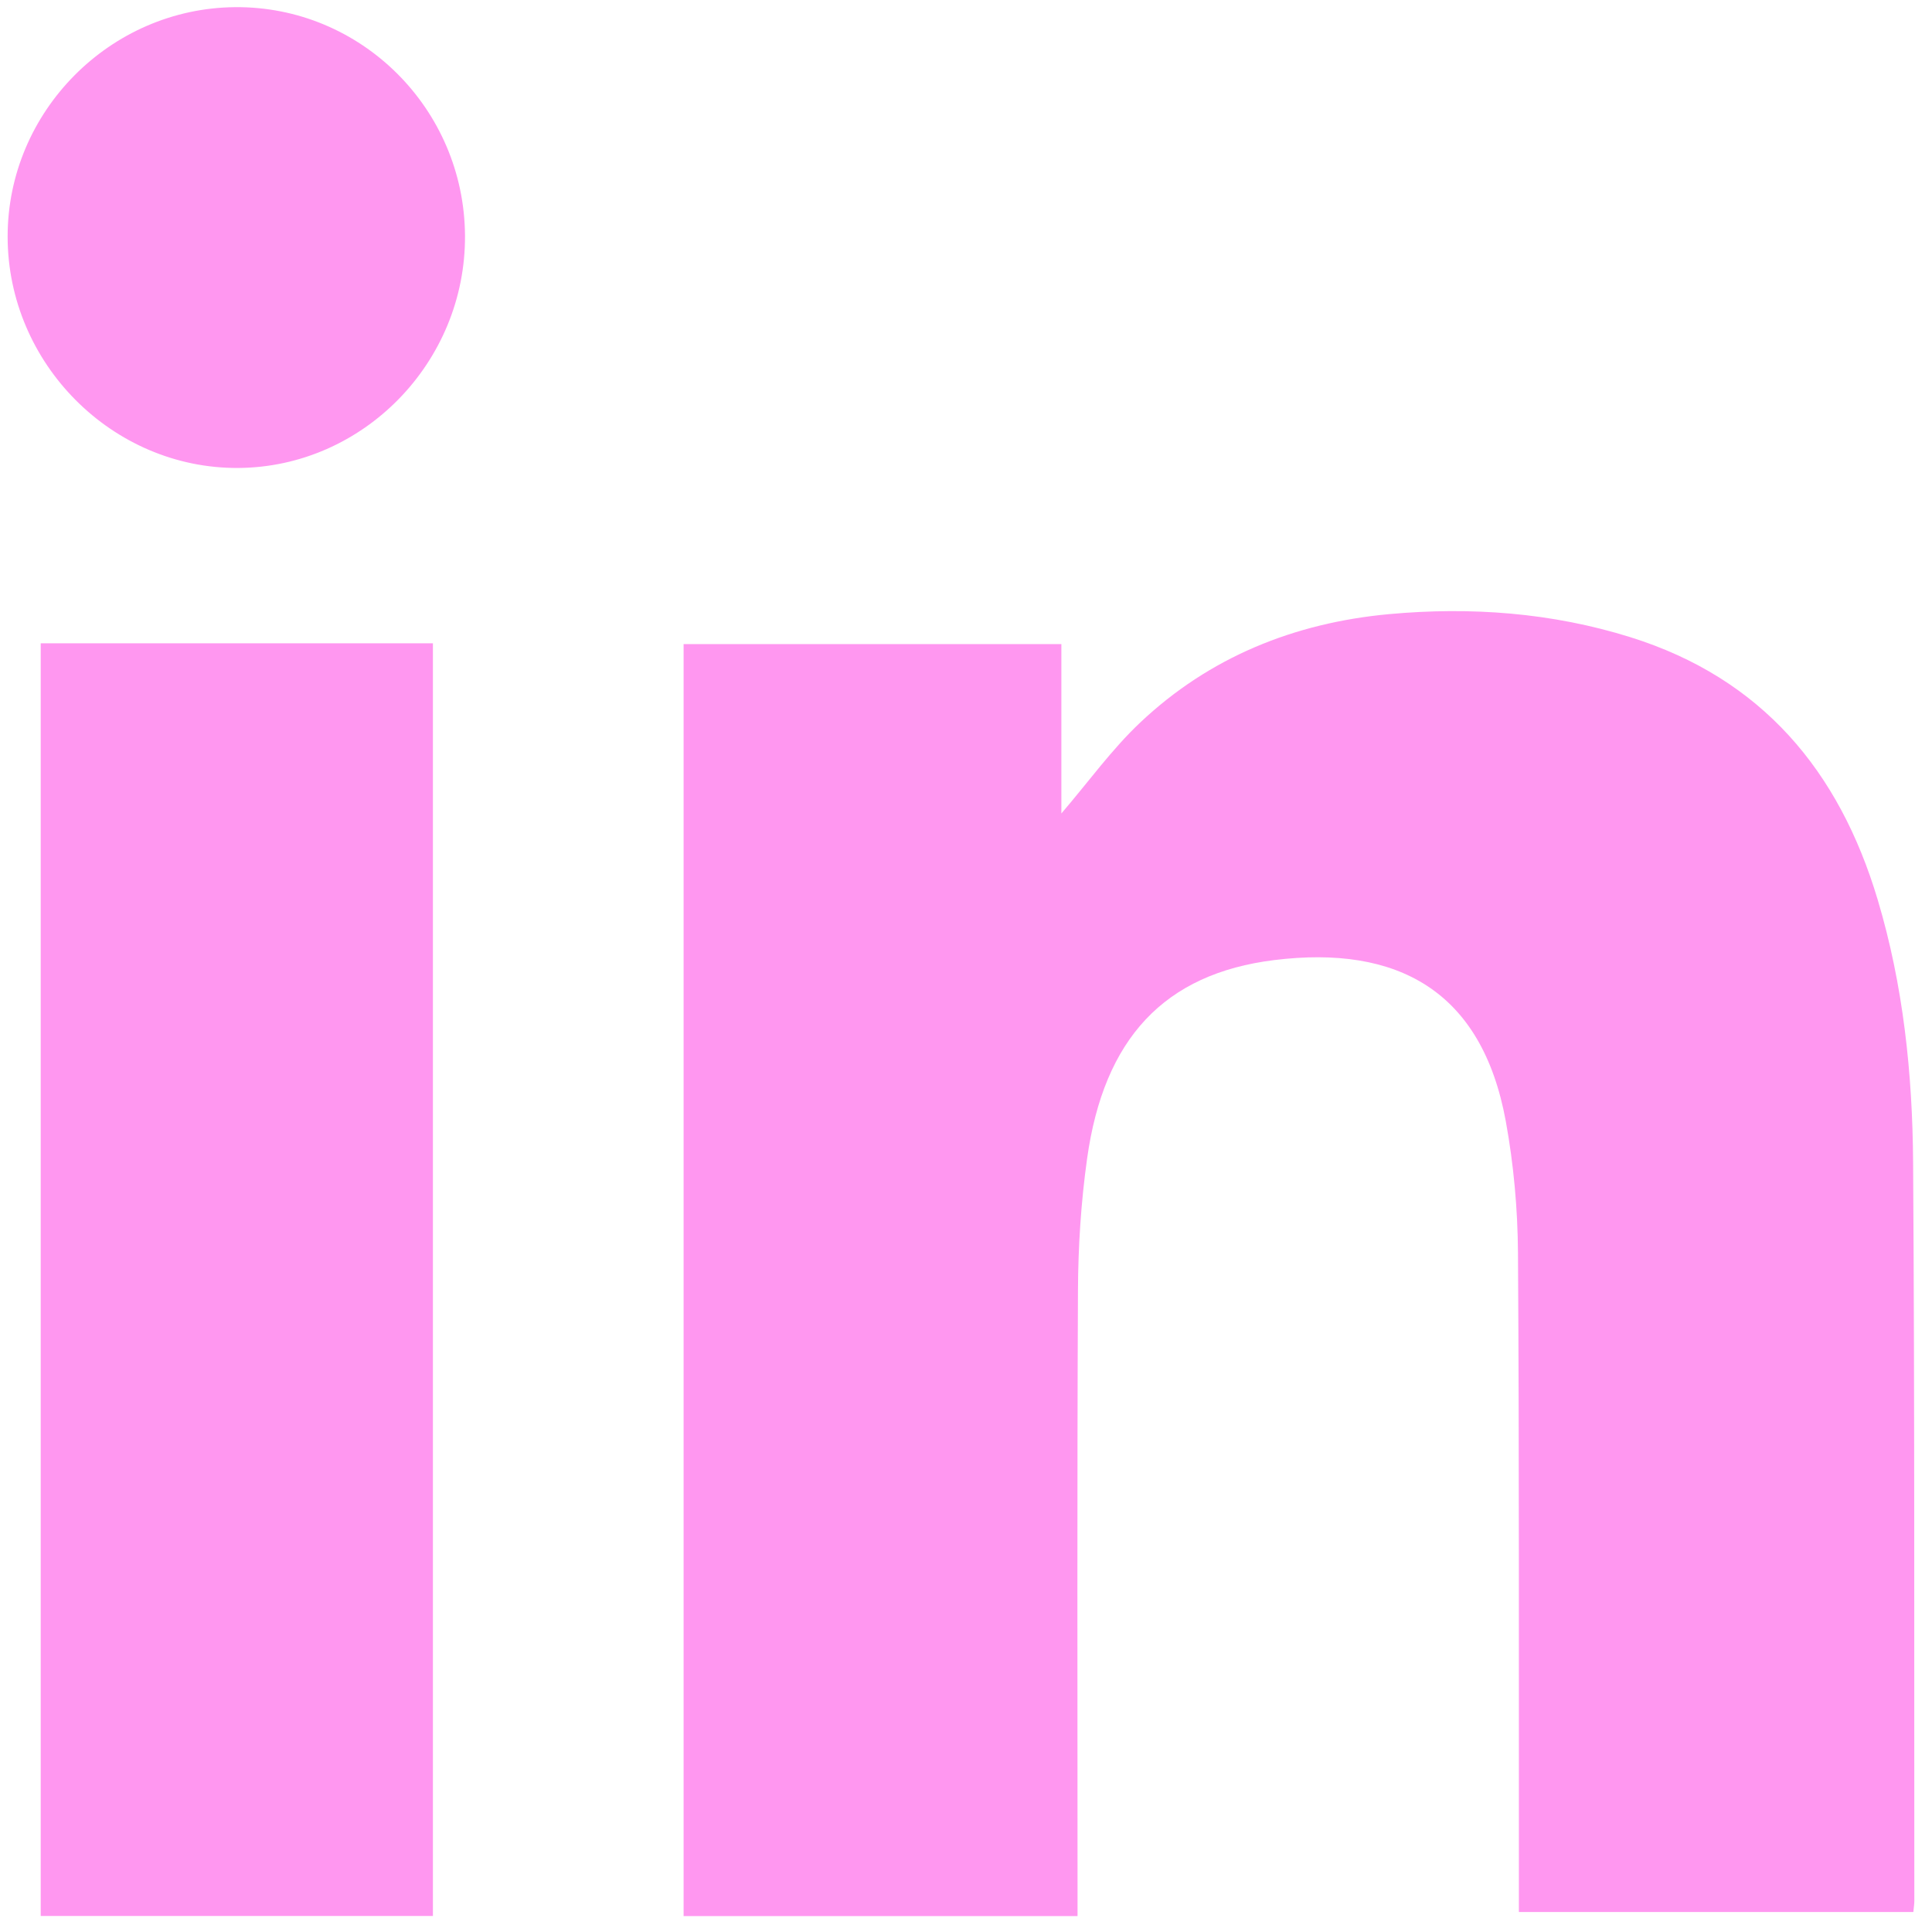
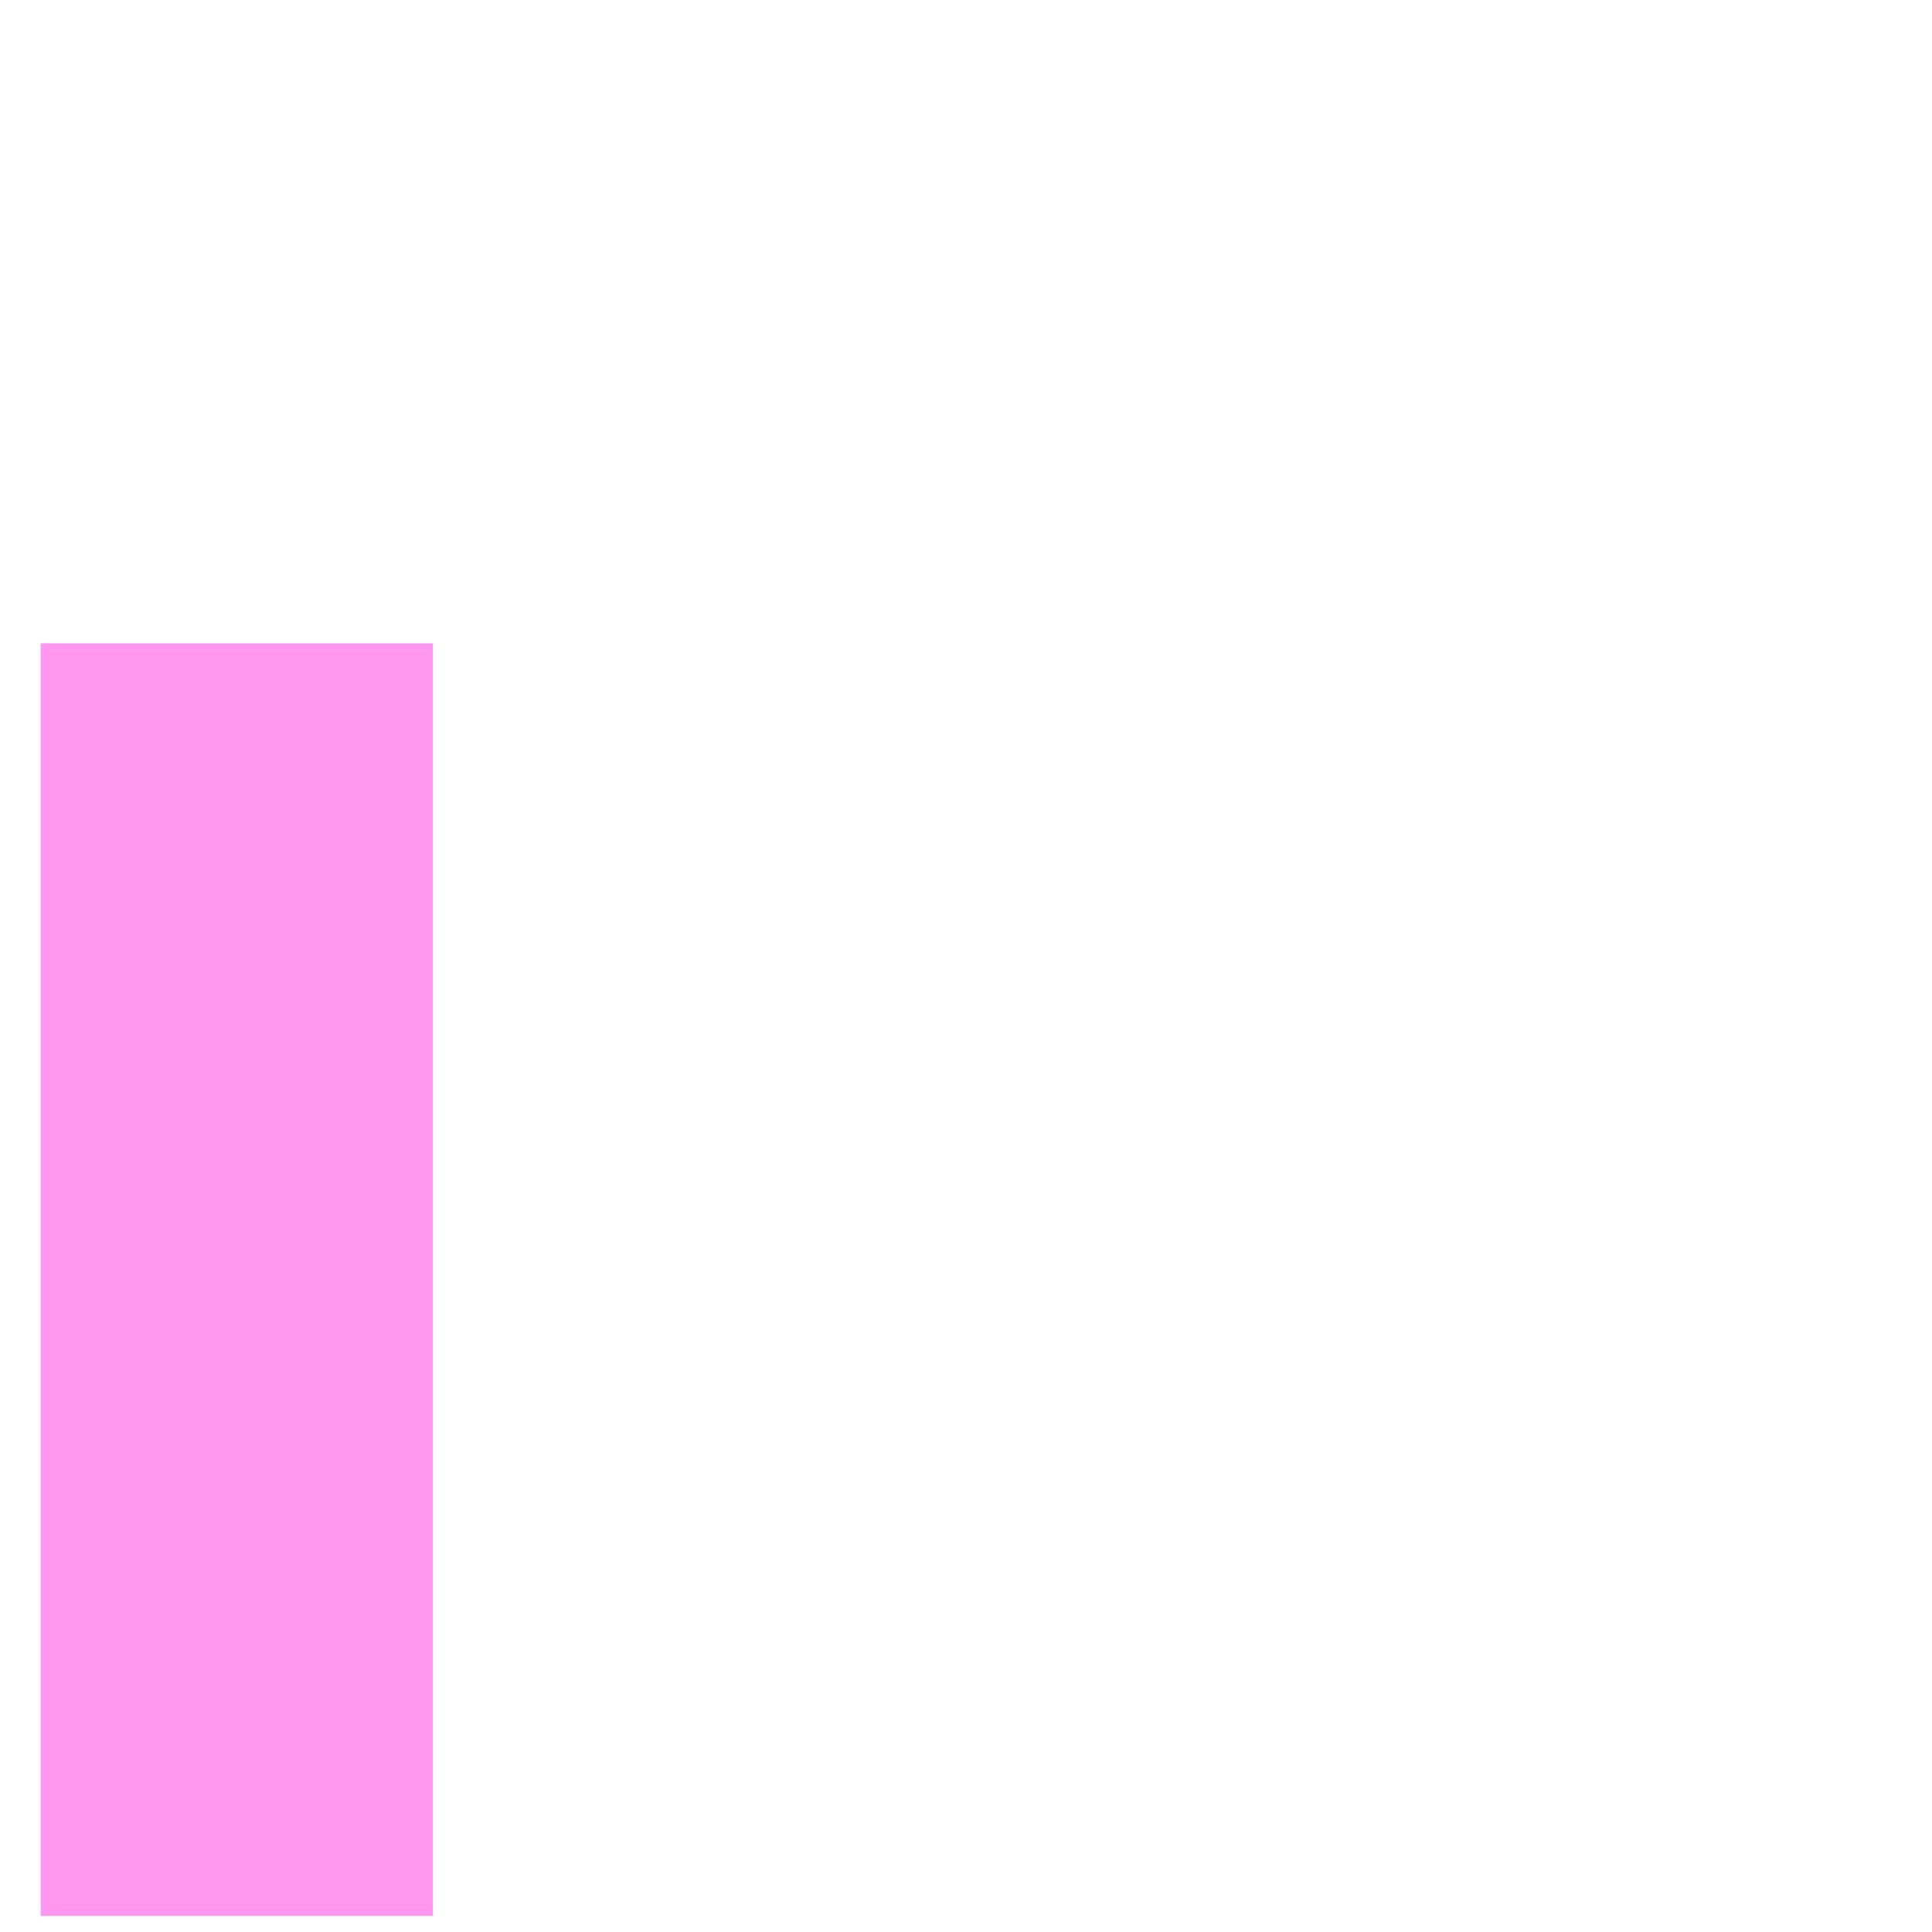
<svg xmlns="http://www.w3.org/2000/svg" width="41" height="41" viewBox="0 0 41 41" fill="none">
-   <path d="M22.867 40.662H14.507V13.669H22.524V17.263C23.103 16.587 23.593 15.904 24.192 15.338C25.668 13.942 27.472 13.218 29.476 13.033C31.208 12.874 32.93 13 34.602 13.523C37.387 14.395 39.03 16.356 39.848 19.095C40.391 20.911 40.586 22.781 40.599 24.661C40.634 29.888 40.62 35.115 40.625 40.342C40.625 40.406 40.614 40.471 40.604 40.576H32.233C32.233 40.383 32.233 40.19 32.233 39.998C32.23 35.529 32.242 31.061 32.214 26.593C32.208 25.658 32.123 24.712 31.955 23.793C31.447 21.016 29.648 20.053 27.044 20.374C24.706 20.662 23.426 22.042 23.07 24.587C22.94 25.514 22.88 26.457 22.876 27.393C22.856 31.615 22.867 35.836 22.867 40.057V40.662Z" fill="#FF97F0" />
  <path d="M9.187 40.66H0.864V13.652H9.187V40.66Z" fill="#FF97F0" />
-   <path d="M9.868 5.002C9.883 7.689 7.708 9.915 5.054 9.931C2.385 9.946 0.163 7.716 0.162 5.021C0.161 2.369 2.334 0.176 4.987 0.152C7.66 0.128 9.853 2.307 9.868 5.002Z" fill="#FF97F0" />
</svg>